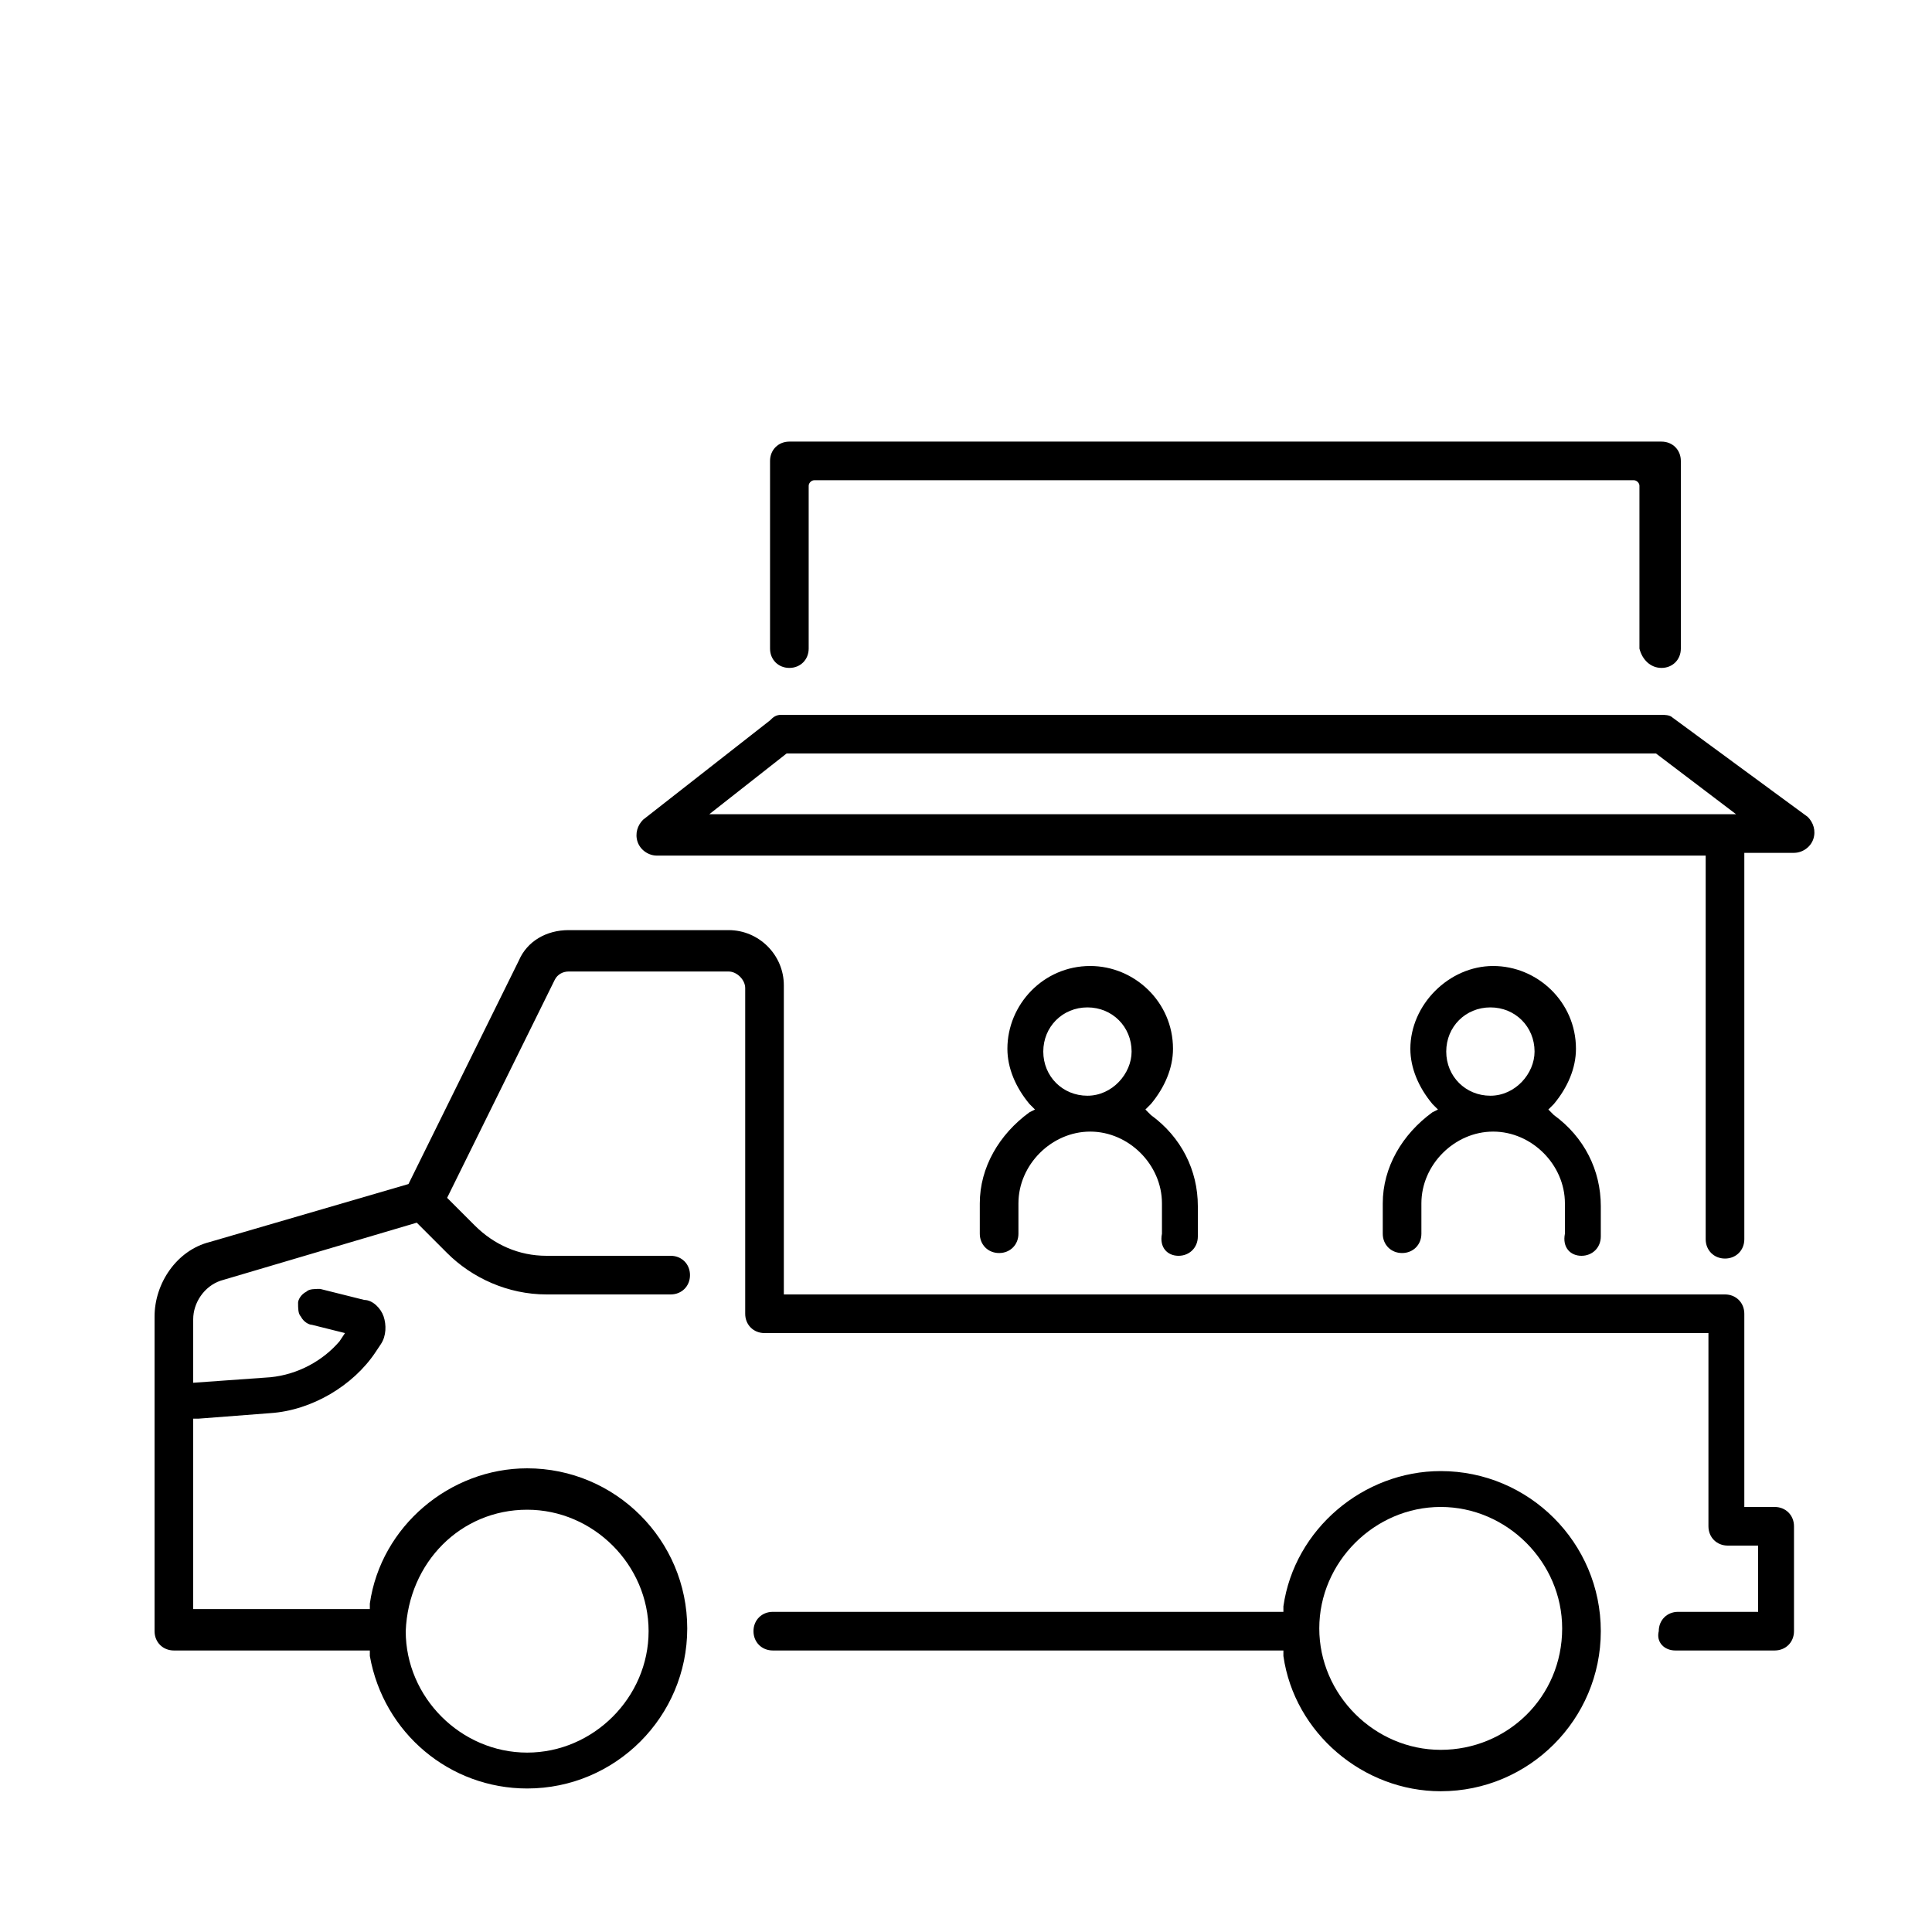
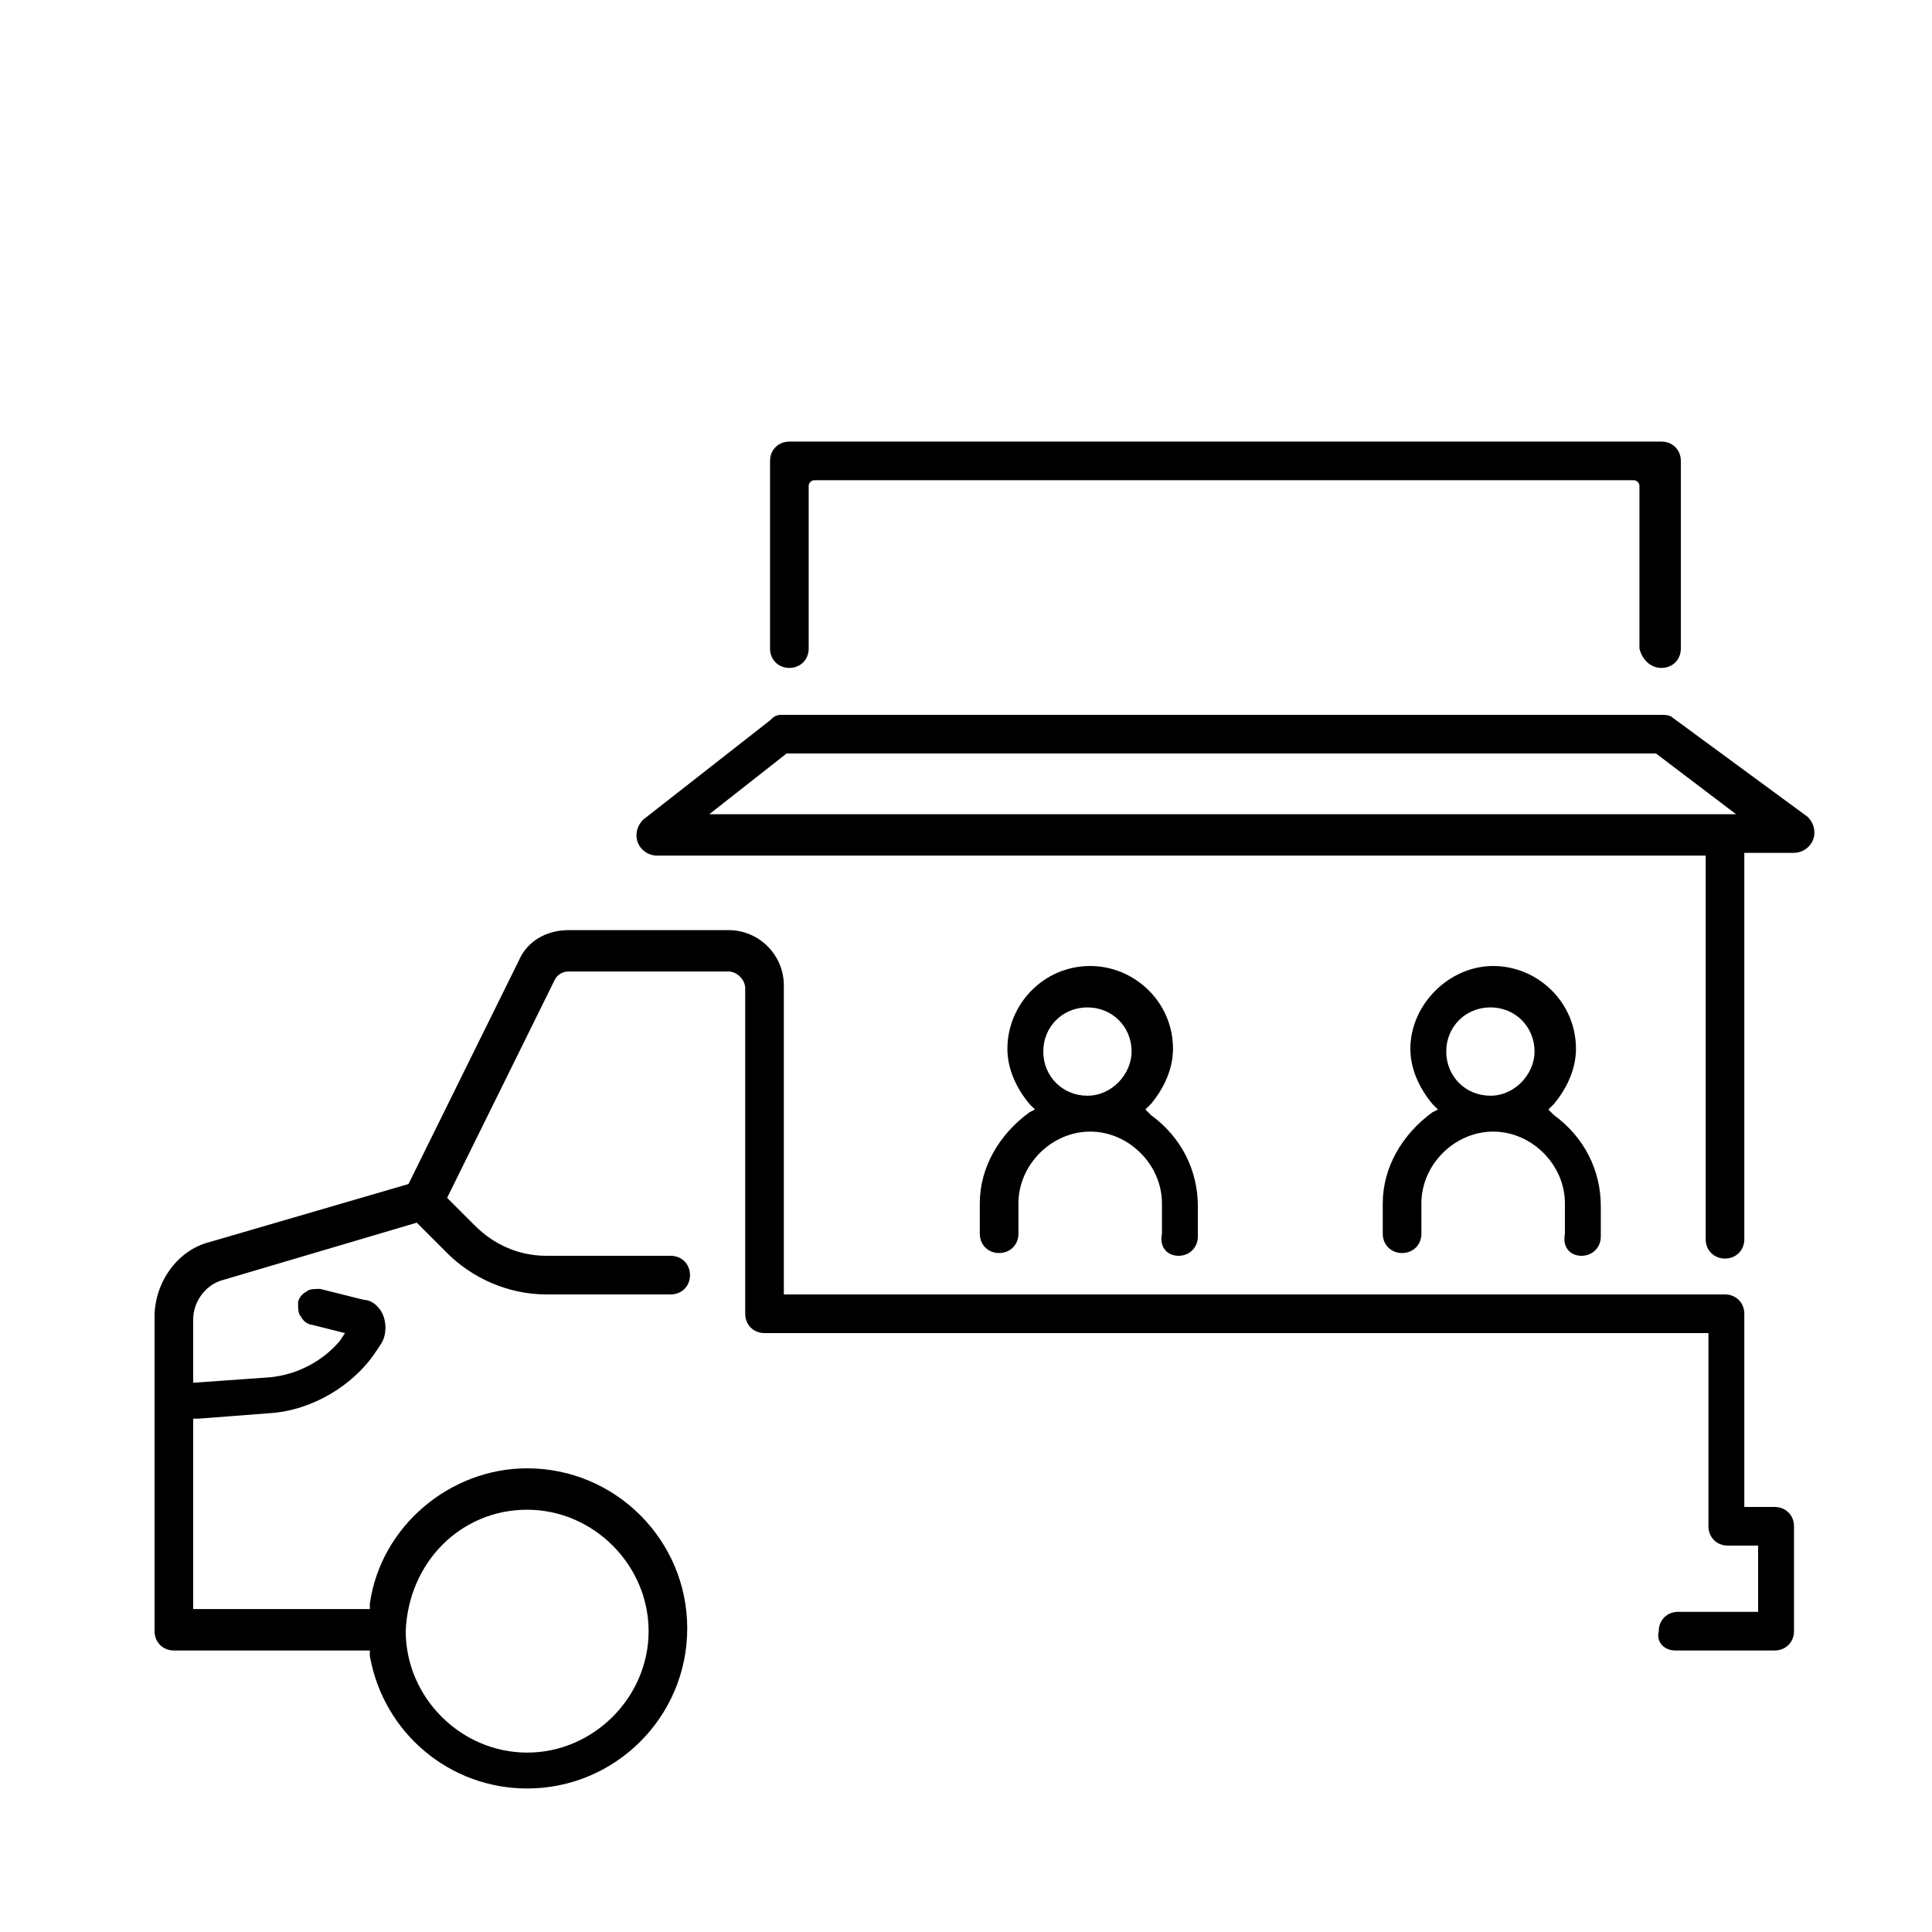
<svg xmlns="http://www.w3.org/2000/svg" version="1.1" id="Layer_1" x="0px" y="0px" width="70px" height="70px" viewBox="0 0 70 70" style="enable-background:new 0 0 70 70;" xml:space="preserve">
  <style type="text/css">
	.st0{display:none;}
	.st1{display:inline;}
</style>
  <g class="st0">
    <g class="st1">
      <polygon points="39.9,15.6 39.9,15.6 39.9,15.6   " />
      <path d="M65.6,9.6c-0.3-1.3-1.2-2.1-2.2-2.1H47.9l0-0.1v-2c0-0.4-0.3-0.7-0.7-0.7H33c-0.4,0-0.7,0.3-0.7,0.7    c0,0.4,0.3,0.7,0.7,0.7h2.6l-0.1,0.2C35.1,7.4,35,8.7,35.2,10l0,0.1h-1.3c-0.4,0-0.7,0.3-0.7,0.7s0.3,0.7,0.7,0.7h1.6l0,0.1    c0.3,1.2,0.8,2.4,1.1,3.4l0.1,0.2H33c-0.4,0-0.7,0.3-0.7,0.7c0,0.4,0.3,0.7,0.7,0.7h4.3l0,0.1c0.9,2.4,1.7,5.1,0.3,7.8l-0.1,0.1    l-0.1-0.1c-3.1-1.7-6.5-2.7-10-2.7c-3.1,0-5.9,0.7-8.4,2L18.9,24l0-0.2c-0.1-0.2-0.1-0.4-0.2-0.7c-0.5-1.3-1.4-2.2-2.6-2.8    c-1-0.5-2.3-0.7-3.5-0.5c-0.6,0.1-1.3,0.2-1.9,0.5c-0.5,0.2-0.7,0.7-0.5,1.2c0,0,0,0,0,0.1c0.1,0.5,0.3,0.9,0.6,1.4    c0.7,1.5,1.6,2.5,2.7,3.1c0.5,0.2,1,0.4,1.5,0.4l0.3,0l-0.2,0.2C12.2,29.3,10,33,8.5,37.5c0,0,0,0.1,0,0.1l0,0.1H6.7    c-1.2,0-1.2,0.3-1.2,0.8l0,4.6c0,1.8,0.4,3.5,0.7,5c0.8,3.3,3,7.2,5.2,9.4c0.2,0.2,0.3,0.3,0.3,0.4c0.1,0.1,0.2,0.2,0.3,0.4    c1.1,1.1,3.7,3.1,5,3.7c0.4,0.2,0.7,0.3,0.9,0.5c0.6,0.3,0.9,0.5,2.1,1c4.4,1.8,10.4,1.7,15.7,1.6c1,0,2,0,2.9,0    c5.9,0,9.7-0.9,13.9-3.4c0.8-0.5,1.4-0.9,2.1-1.4c0.1-0.1,0.3-0.2,0.4-0.3c0.5-0.3,0.6-0.7,0.5-1.1c-0.1-0.3-0.4-0.5-0.7-0.5    c-0.3,0-1,0.5-1.6,1c-0.4,0.3-0.9,0.7-1.3,0.9c-3.8,2.3-7.4,3.3-11.4,3.3H28.4c-1.8,0-3.3-0.3-4.8-0.6c-2.9-0.6-6.7-2.5-9.1-4.5    c-0.9-0.8-1.1-1-1.4-1.3c-0.2-0.2-0.3-0.4-0.6-0.7l-1.8-2.3c-3.2-4.8-3.7-8.3-3.7-14.8v-0.1H62v0.1c0,5.5-0.2,9.5-3.5,14.5    l-1.1,1.5c-0.3,0.5-0.1,0.9,0.2,1.1c0.3,0.2,0.7,0.2,1-0.2c2.9-3.5,4.8-8.8,4.8-13.1v-4.5c0-0.4-0.1-0.6-0.2-0.8    c-0.2-0.2-0.7-0.2-1.3-0.2l-0.1,0l0-0.1c0,0,0,0,0-0.1c0,0,0,0,0,0c-0.6-1.1-1.2-2.1-1.8-2.9l-0.1-0.2l0.2,0    c0.6,0,1.2-0.2,1.7-0.4c1.1-0.5,2-1.5,2.7-3.1c0.2-0.5,0.4-0.9,0.6-1.4l0,0c0.2-0.5-0.1-1-0.5-1.2c-0.6-0.2-1.2-0.4-1.9-0.5    c-1.2-0.2-2.5,0-3.5,0.5c-1.2,0.6-2,1.4-2.5,2.6l-0.1,0.2l-0.1-0.1c-0.5-0.4-1.1-0.8-1.8-1.3c-2.9-1.8-6.2-2.7-9.8-2.8l0,0    c-0.9-0.3-2-0.6-3-0.7l-0.2,0l0.1-0.2c2.3-3.7,0.9-7.3-0.4-10.9c-1.1-2.9-2.3-5.9-1-8.8l0-0.1H42L42,6.3c-1.1,3.1,0.1,6.2,1.2,9.2    l0,0.1c0.9,2.4,1.9,5,1.4,7.3c0,0.2,0,0.4,0.1,0.6c0.1,0.2,0.3,0.3,0.4,0.3c0.2,0,0.4,0,0.5-0.1c0.2-0.1,0.3-0.3,0.3-0.5    c0.5-2.3-0.1-4.5-0.8-6.3l-0.1-0.2h2.1c0.4,0,0.7-0.3,0.7-0.7v-2h4.9c0.1,0,0.2-0.3,0.2-0.7c0-0.5-0.2-0.7-0.2-0.7h-4.9V9h15.5    c0.4,0,0.7,0.4,0.9,1c0.1,0.2,0.1,0.5,0.1,0.8c0,0.3,0,0.6-0.1,0.8c-0.1,0.6-0.5,0.9-0.9,0.9h-7.7c-0.4,0-0.7,0.3-0.7,0.7    c0,0.4,0.3,0.7,0.7,0.7h7.7c1.1,0,1.9-0.7,2.2-2c0.1-0.3,0.2-0.8,0.2-1.2C65.8,10.5,65.7,10,65.6,9.6z M14.2,24.4    c-0.7-0.4-1.4-1.1-1.9-2.2l-0.2-0.3l0.2,0c0.1,0,0.2,0,0.2,0c0.1,0,0.1,0,0.2,0c0.9-0.1,1.8,0,2.6,0.4c0.8,0.4,1.3,1,1.6,1.8    c0,0,0,0.1,0,0.1c0,0,0,0.1,0,0.1l0,0.1L17,24.3c0,0-0.1,0.1-0.2,0.1c-0.5,0.2-1,0.3-1.5,0.3C15,24.6,14.6,24.6,14.2,24.4z     M13.3,37.6L13.3,37.6L10,37.7l0.1-0.2c1.5-4.2,3.7-7.6,6.5-9.9c3-2.5,6.7-3.8,11-3.9c2.7,0,5.4,0.6,7.9,1.8l0.5,0.2h-1    c-4.8,0.1-9.1,1.1-12.8,3.1C18.6,30.9,15.6,33.8,13.3,37.6C13.3,37.6,13.3,37.6,13.3,37.6z M21.6,37.6L21.6,37.6l-5.9,0.1l0.1-0.2    c2-3,4.5-5.3,7.6-7c1.8-0.9,3.7-1.7,5.8-2.2l0.7-0.2l-0.7,0.5c-0.1,0.1-0.2,0.1-0.3,0.2C25.8,30.9,23.4,33.8,21.6,37.6    C21.6,37.6,21.6,37.6,21.6,37.6z M27.5,37.6C27.5,37.6,27.5,37.6,27.5,37.6l0,0.1h-4.1l0.1-0.2c1.6-3,3.7-5.3,6.1-7    c2.2-1.5,4.8-2.4,7.6-2.7l0.1,0c0.1,0,0.2,0,0.4,0l0.5,0.1l-0.5,0.2c-1.1,0.4-2.2,1-3.1,1.6C31.6,31.6,29.1,34.3,27.5,37.6    C27.5,37.5,27.5,37.5,27.5,37.6z M29.5,37.7l0.1-0.2c0.8-1.4,1.7-2.6,2.7-3.6l0,0l0.1,0c2.8,0.3,5.5,1.7,6.9,3.7l0.1,0.2    L29.5,37.7z M41.7,37.7L41.7,37.7c-0.1-0.2-0.2-0.4-0.3-0.6c-1.3-2.2-4-4-7.2-4.7l-0.3-0.1l0.2-0.2c0.4-0.3,0.9-0.6,1.3-0.9    c0,0,0.1-0.1,0.2-0.1l0,0c2.8-0.3,5.8,0.3,8.2,1.8c1.7,1.1,3.2,2.6,4.3,4.5l0.1,0.2L41.7,37.7z M58.2,32c0-0.1,0-0.2,0.1-0.3    c0.3-0.8,0.8-1.4,1.6-1.8c0.7-0.4,1.6-0.5,2.6-0.4c0.1,0,0.3,0,0.4,0.1l0.2,0L63,29.9c0,0,0,0.1-0.1,0.1c-0.5,1.1-1.1,1.8-1.9,2.2    c-0.4,0.2-0.7,0.3-1.2,0.3c-0.5,0-0.9-0.1-1.5-0.3c0,0-0.1,0-0.1,0c0,0,0,0-0.1,0l-0.1,0L58.2,32z M44.6,28.7L44.6,28.7    c3.5,0,6.6,0.9,9.2,2.6c2.4,1.5,4.4,3.6,5.9,6.2l0.1,0.2h-0.2c-1.9,0-3.7,0-5.6,0l-3.8,0l0-0.1c0-0.1,0-0.2-0.1-0.3    c-1.3-2.6-3.1-4.6-5.3-5.9c-1.4-0.9-3-1.5-4.6-1.8l-0.5-0.1l0.5-0.1C41.6,28.9,43.1,28.7,44.6,28.7z M40,15.5l-0.1,0.1L40,15.5    c1.3,3.4,2.7,7,0,10.3l0,0H40c-0.2,0-0.3,0-0.5,0l-0.1,0l0,0c-0.2-0.1-0.3-0.2-0.5-0.3l-0.1-0.1l0.1-0.1c1.9-3.5,0.5-7-0.8-10.4    c-1.1-2.9-2.3-5.9-1-8.8l0-0.1h1.7l-0.1,0.2C37.7,9.4,38.9,12.5,40,15.5z M43,10.2l0-0.1c-0.2-1.5,0-2.7,0.5-3.8l0-0.1h3v4H43z     M46.6,15.3h-2L44.5,15c-0.5-1.2-0.8-2.2-1.1-3.2l0-0.2h3.2V15.3z" />
    </g>
    <path class="st1" d="M23.2,43H12.2c-0.4,0-0.6,0.4-0.6,0.7c0,0.2,0.1,0.4,0.2,0.5c0.1,0.1,0.3,0.2,0.5,0.2h10.8   c0.2,0,0.4-0.1,0.6-0.2c0.1-0.1,0.2-0.3,0.2-0.5C23.9,43.4,23.6,43,23.2,43z" />
    <path class="st1" d="M27.8,43h-1.7c-0.4,0-0.6,0.4-0.6,0.7c0,0.2,0.1,0.4,0.2,0.5c0.1,0.1,0.3,0.2,0.5,0.2h1.6   c0.2,0,0.4-0.1,0.6-0.2c0.1-0.1,0.2-0.3,0.2-0.5C28.5,43.4,28.3,43,27.8,43z" />
  </g>
  <g>
    <path d="M60.7,59.8h3.6c0.4,0,0.7-0.3,0.7-0.7v-3.8c0-0.4-0.3-0.7-0.7-0.7h-1.1v-7c0-0.4-0.3-0.7-0.7-0.7H28.4V35.7   c0-1.1-0.9-2-2-2h-5.8c-0.8,0-1.5,0.4-1.8,1.1l-4,8.1L7.6,45c-1.2,0.3-2,1.5-2,2.7v11.4c0,0.4,0.3,0.7,0.7,0.7h7.1l0,0.2   c0.5,2.8,2.9,4.8,5.7,4.8c3.2,0,5.8-2.6,5.8-5.8c0-3.2-2.6-5.8-5.8-5.8c-2.8,0-5.3,2.1-5.7,4.9l0,0.2H7v-6.9h0.2l2.6-0.2   c1.5-0.1,3-1,3.8-2.2l0.2-0.3c0.2-0.3,0.2-0.7,0.1-1c-0.1-0.3-0.4-0.6-0.7-0.6l-1.6-0.4c-0.2,0-0.4,0-0.5,0.1   c-0.2,0.1-0.3,0.3-0.3,0.4c0,0.2,0,0.4,0.1,0.5c0.1,0.2,0.3,0.3,0.4,0.3l1.2,0.3l-0.2,0.3c-0.6,0.7-1.5,1.2-2.5,1.3L7,50.1v-2.3   c0-0.6,0.4-1.2,1-1.4l7.1-2.1l1.1,1.1c0.9,0.9,2.2,1.5,3.6,1.5h4.5c0.4,0,0.7-0.3,0.7-0.7c0-0.4-0.3-0.7-0.7-0.7h-4.5   c-1,0-1.9-0.4-2.6-1.1l-1-1l3.9-7.9c0.1-0.2,0.3-0.3,0.5-0.3h5.8c0.3,0,0.6,0.3,0.6,0.6v11.8c0,0.4,0.3,0.7,0.7,0.7h34.2v7   c0,0.4,0.3,0.7,0.7,0.7h1.1v2.4h-2.9c-0.4,0-0.7,0.3-0.7,0.7C60,59.5,60.3,59.8,60.7,59.8z M19.1,54.7c2.4,0,4.4,2,4.4,4.4   c0,2.4-2,4.4-4.4,4.4s-4.4-2-4.4-4.4C14.8,56.6,16.7,54.7,19.1,54.7z" />
    <path d="M42.7,45.5c0.4,0,0.7-0.3,0.7-0.7v-1.1c0-1.3-0.6-2.5-1.7-3.3l-0.2-0.2l0.2-0.2c0.5-0.6,0.8-1.3,0.8-2c0-1.7-1.4-3-3-3   c-1.7,0-3,1.4-3,3c0,0.7,0.3,1.4,0.8,2l0.2,0.2l-0.2,0.1c-1.1,0.8-1.8,2-1.8,3.3v1.1c0,0.4,0.3,0.7,0.7,0.7c0.4,0,0.7-0.3,0.7-0.7   v-1.1c0-1.4,1.2-2.6,2.6-2.6s2.6,1.2,2.6,2.6v1.1C42,45.2,42.3,45.5,42.7,45.5z M39.4,39.7c-0.9,0-1.6-0.7-1.6-1.6   c0-0.9,0.7-1.6,1.6-1.6c0.9,0,1.6,0.7,1.6,1.6C41,38.9,40.3,39.7,39.4,39.7z" />
    <path d="M57.3,45.5c0.4,0,0.7-0.3,0.7-0.7v-1.1c0-1.3-0.6-2.5-1.7-3.3l-0.2-0.2l0.2-0.2c0.5-0.6,0.8-1.3,0.8-2c0-1.7-1.4-3-3-3   s-3,1.4-3,3c0,0.7,0.3,1.4,0.8,2l0.2,0.2l-0.2,0.1c-1.1,0.8-1.8,2-1.8,3.3v1.1c0,0.4,0.3,0.7,0.7,0.7c0.4,0,0.7-0.3,0.7-0.7v-1.1   c0-1.4,1.2-2.6,2.6-2.6s2.6,1.2,2.6,2.6v1.1C56.6,45.2,56.9,45.5,57.3,45.5z M54,39.7c-0.9,0-1.6-0.7-1.6-1.6   c0-0.9,0.7-1.6,1.6-1.6s1.6,0.7,1.6,1.6C55.6,38.9,54.9,39.7,54,39.7z" />
    <g>
      <path d="M60.2,24.2c0.4,0,0.7-0.3,0.7-0.7v-6.8c0-0.4-0.3-0.7-0.7-0.7H28.6c-0.4,0-0.7,0.3-0.7,0.7v6.8c0,0.4,0.3,0.7,0.7,0.7    c0.4,0,0.7-0.3,0.7-0.7v-5.9c0-0.1,0.1-0.2,0.2-0.2h29.7c0.1,0,0.2,0.1,0.2,0.2v5.9C59.5,23.9,59.8,24.2,60.2,24.2z" />
    </g>
    <path d="M63.1,30.9H65c0.3,0,0.6-0.2,0.7-0.5c0.1-0.3,0-0.6-0.2-0.8L60.6,26c-0.1-0.1-0.3-0.1-0.4-0.1H28.3c-0.2,0-0.3,0.1-0.4,0.2   l-4.6,3.6c-0.2,0.2-0.3,0.5-0.2,0.8c0.1,0.3,0.4,0.5,0.7,0.5h38v13.9c0,0.4,0.3,0.7,0.7,0.7c0.4,0,0.7-0.3,0.7-0.7V30.9z    M25.7,29.5l2.8-2.2H60l2.9,2.2H25.7z" />
-     <path d="M52.2,53.3c-2.8,0-5.3,2.1-5.7,4.9l0,0.2H28c-0.4,0-0.7,0.3-0.7,0.7c0,0.4,0.3,0.7,0.7,0.7h18.5l0,0.2   c0.4,2.8,2.9,4.9,5.7,4.9c3.2,0,5.8-2.6,5.8-5.8C58,55.9,55.4,53.3,52.2,53.3z M52.2,63.4c-2.4,0-4.4-2-4.4-4.4   c0-2.4,2-4.4,4.4-4.4c2.4,0,4.4,2,4.4,4.4C56.6,61.5,54.6,63.4,52.2,63.4z" />
  </g>
</svg>